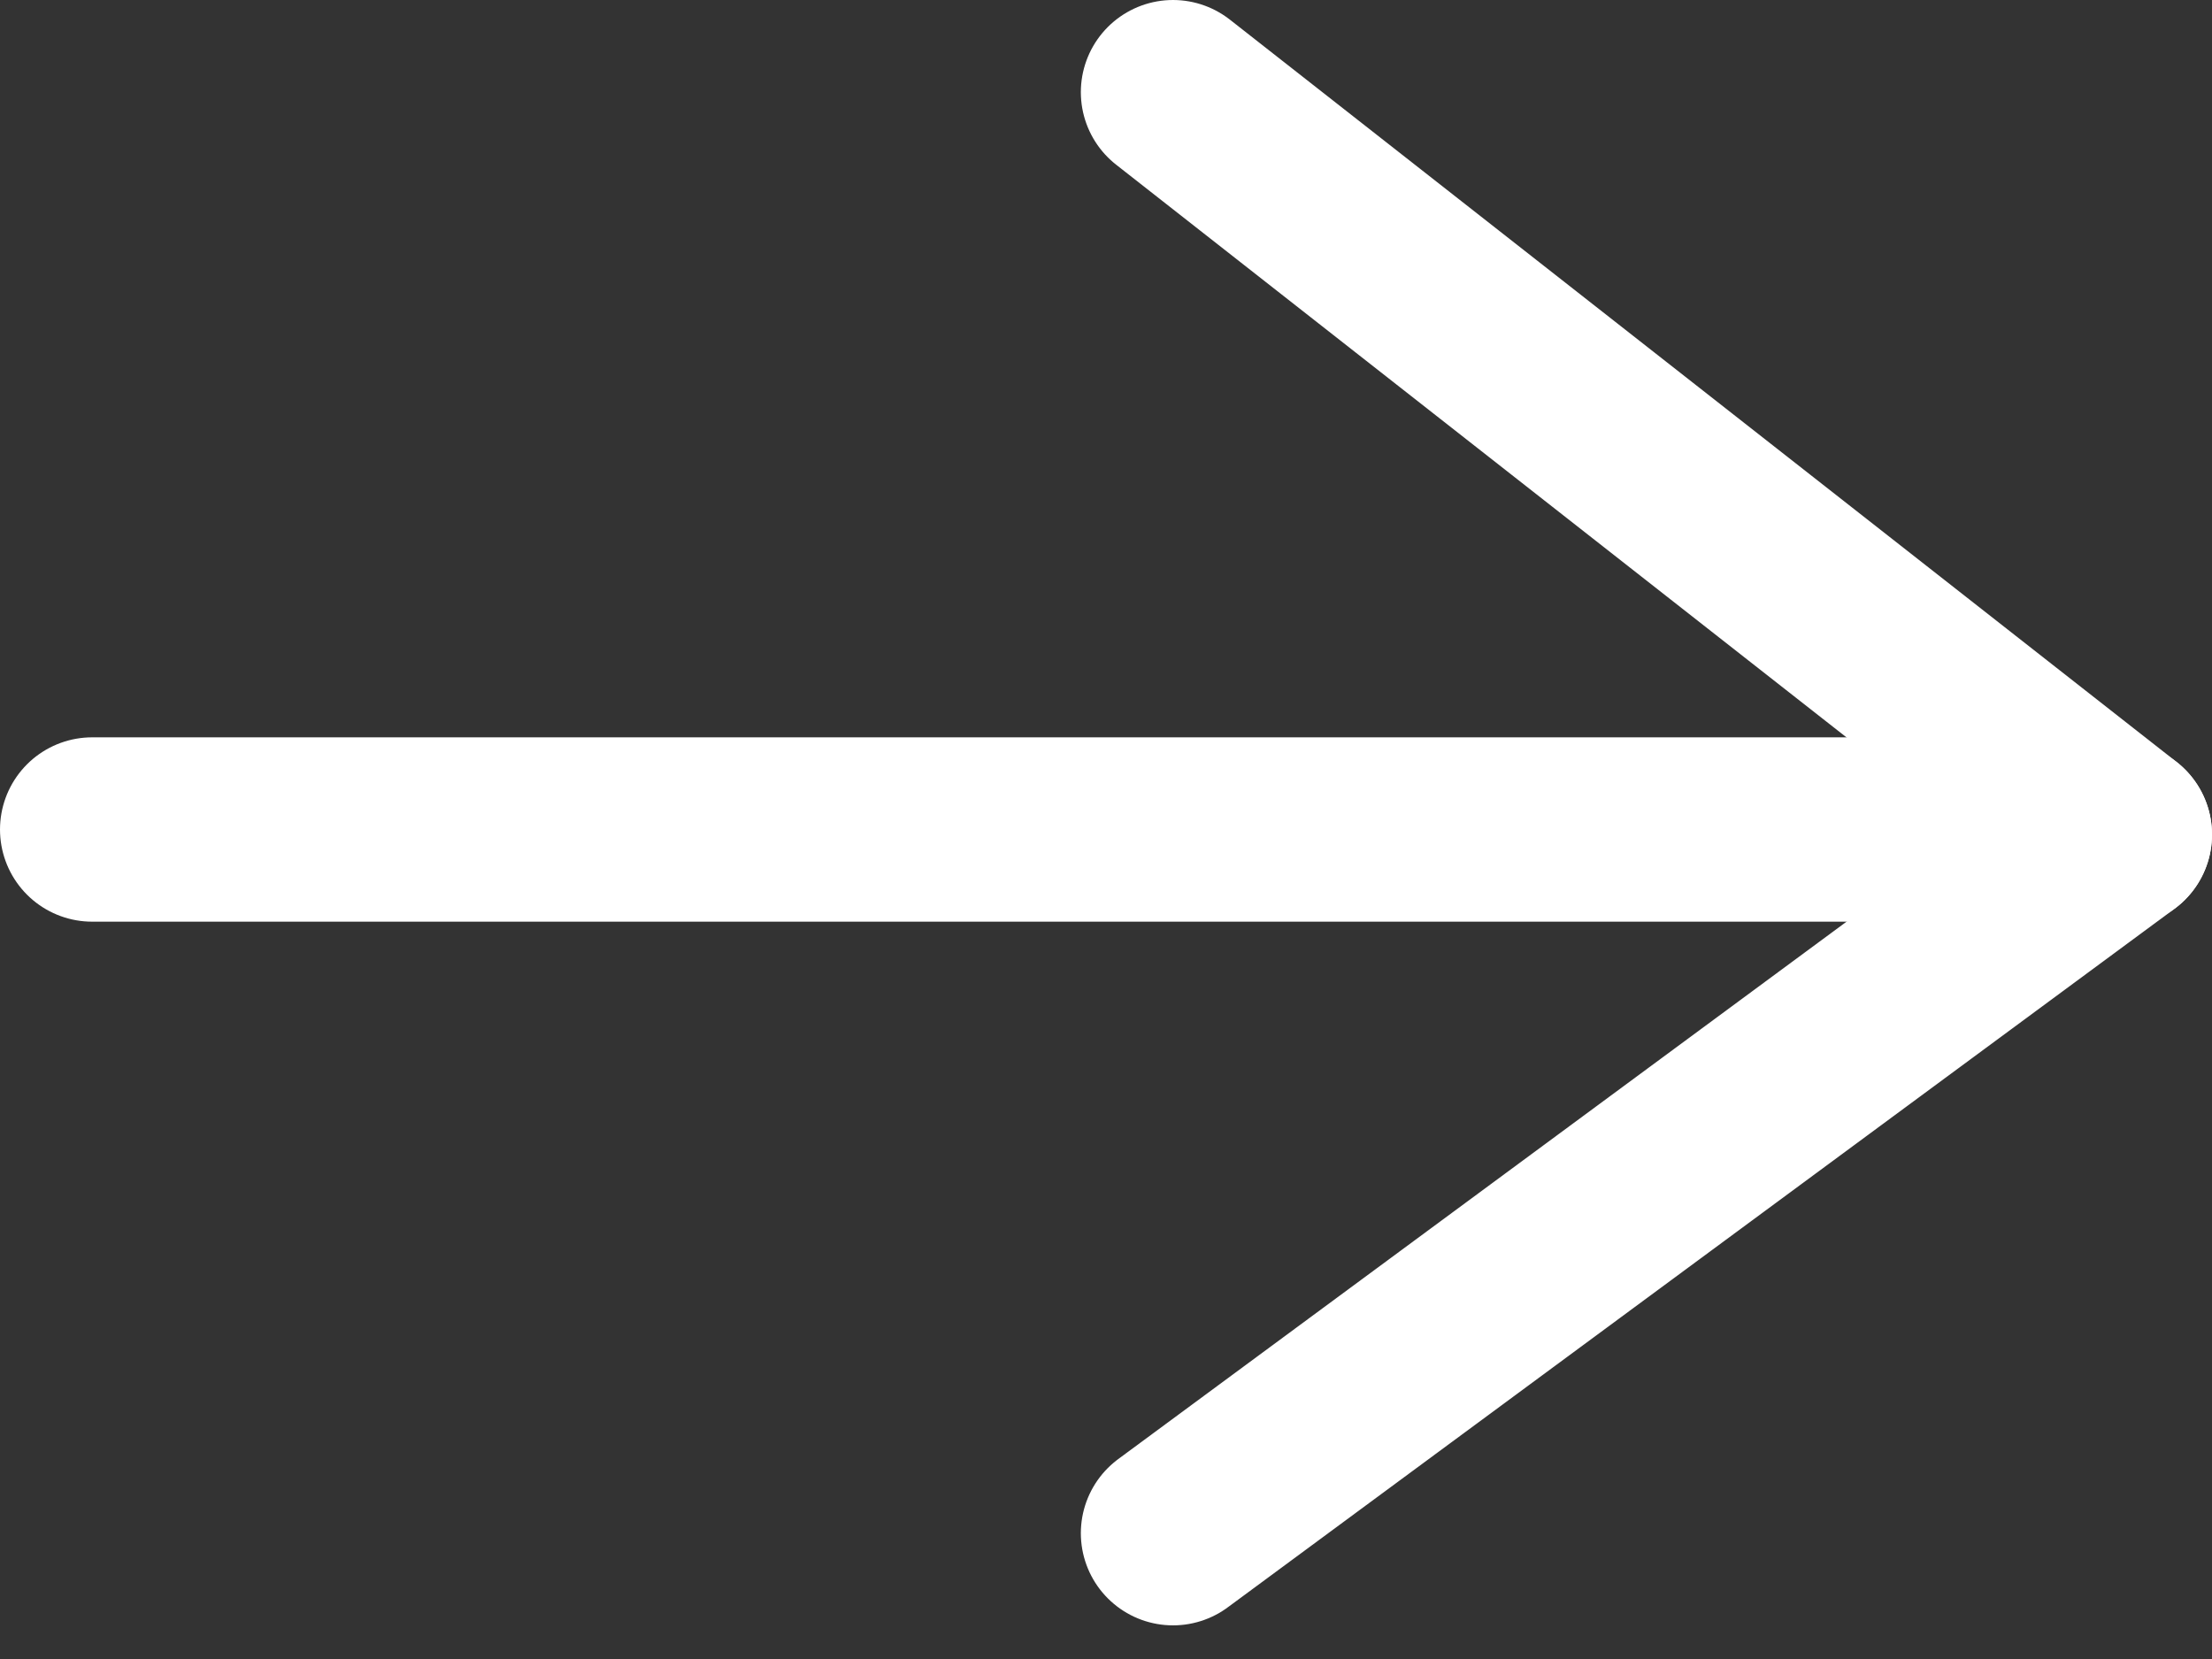
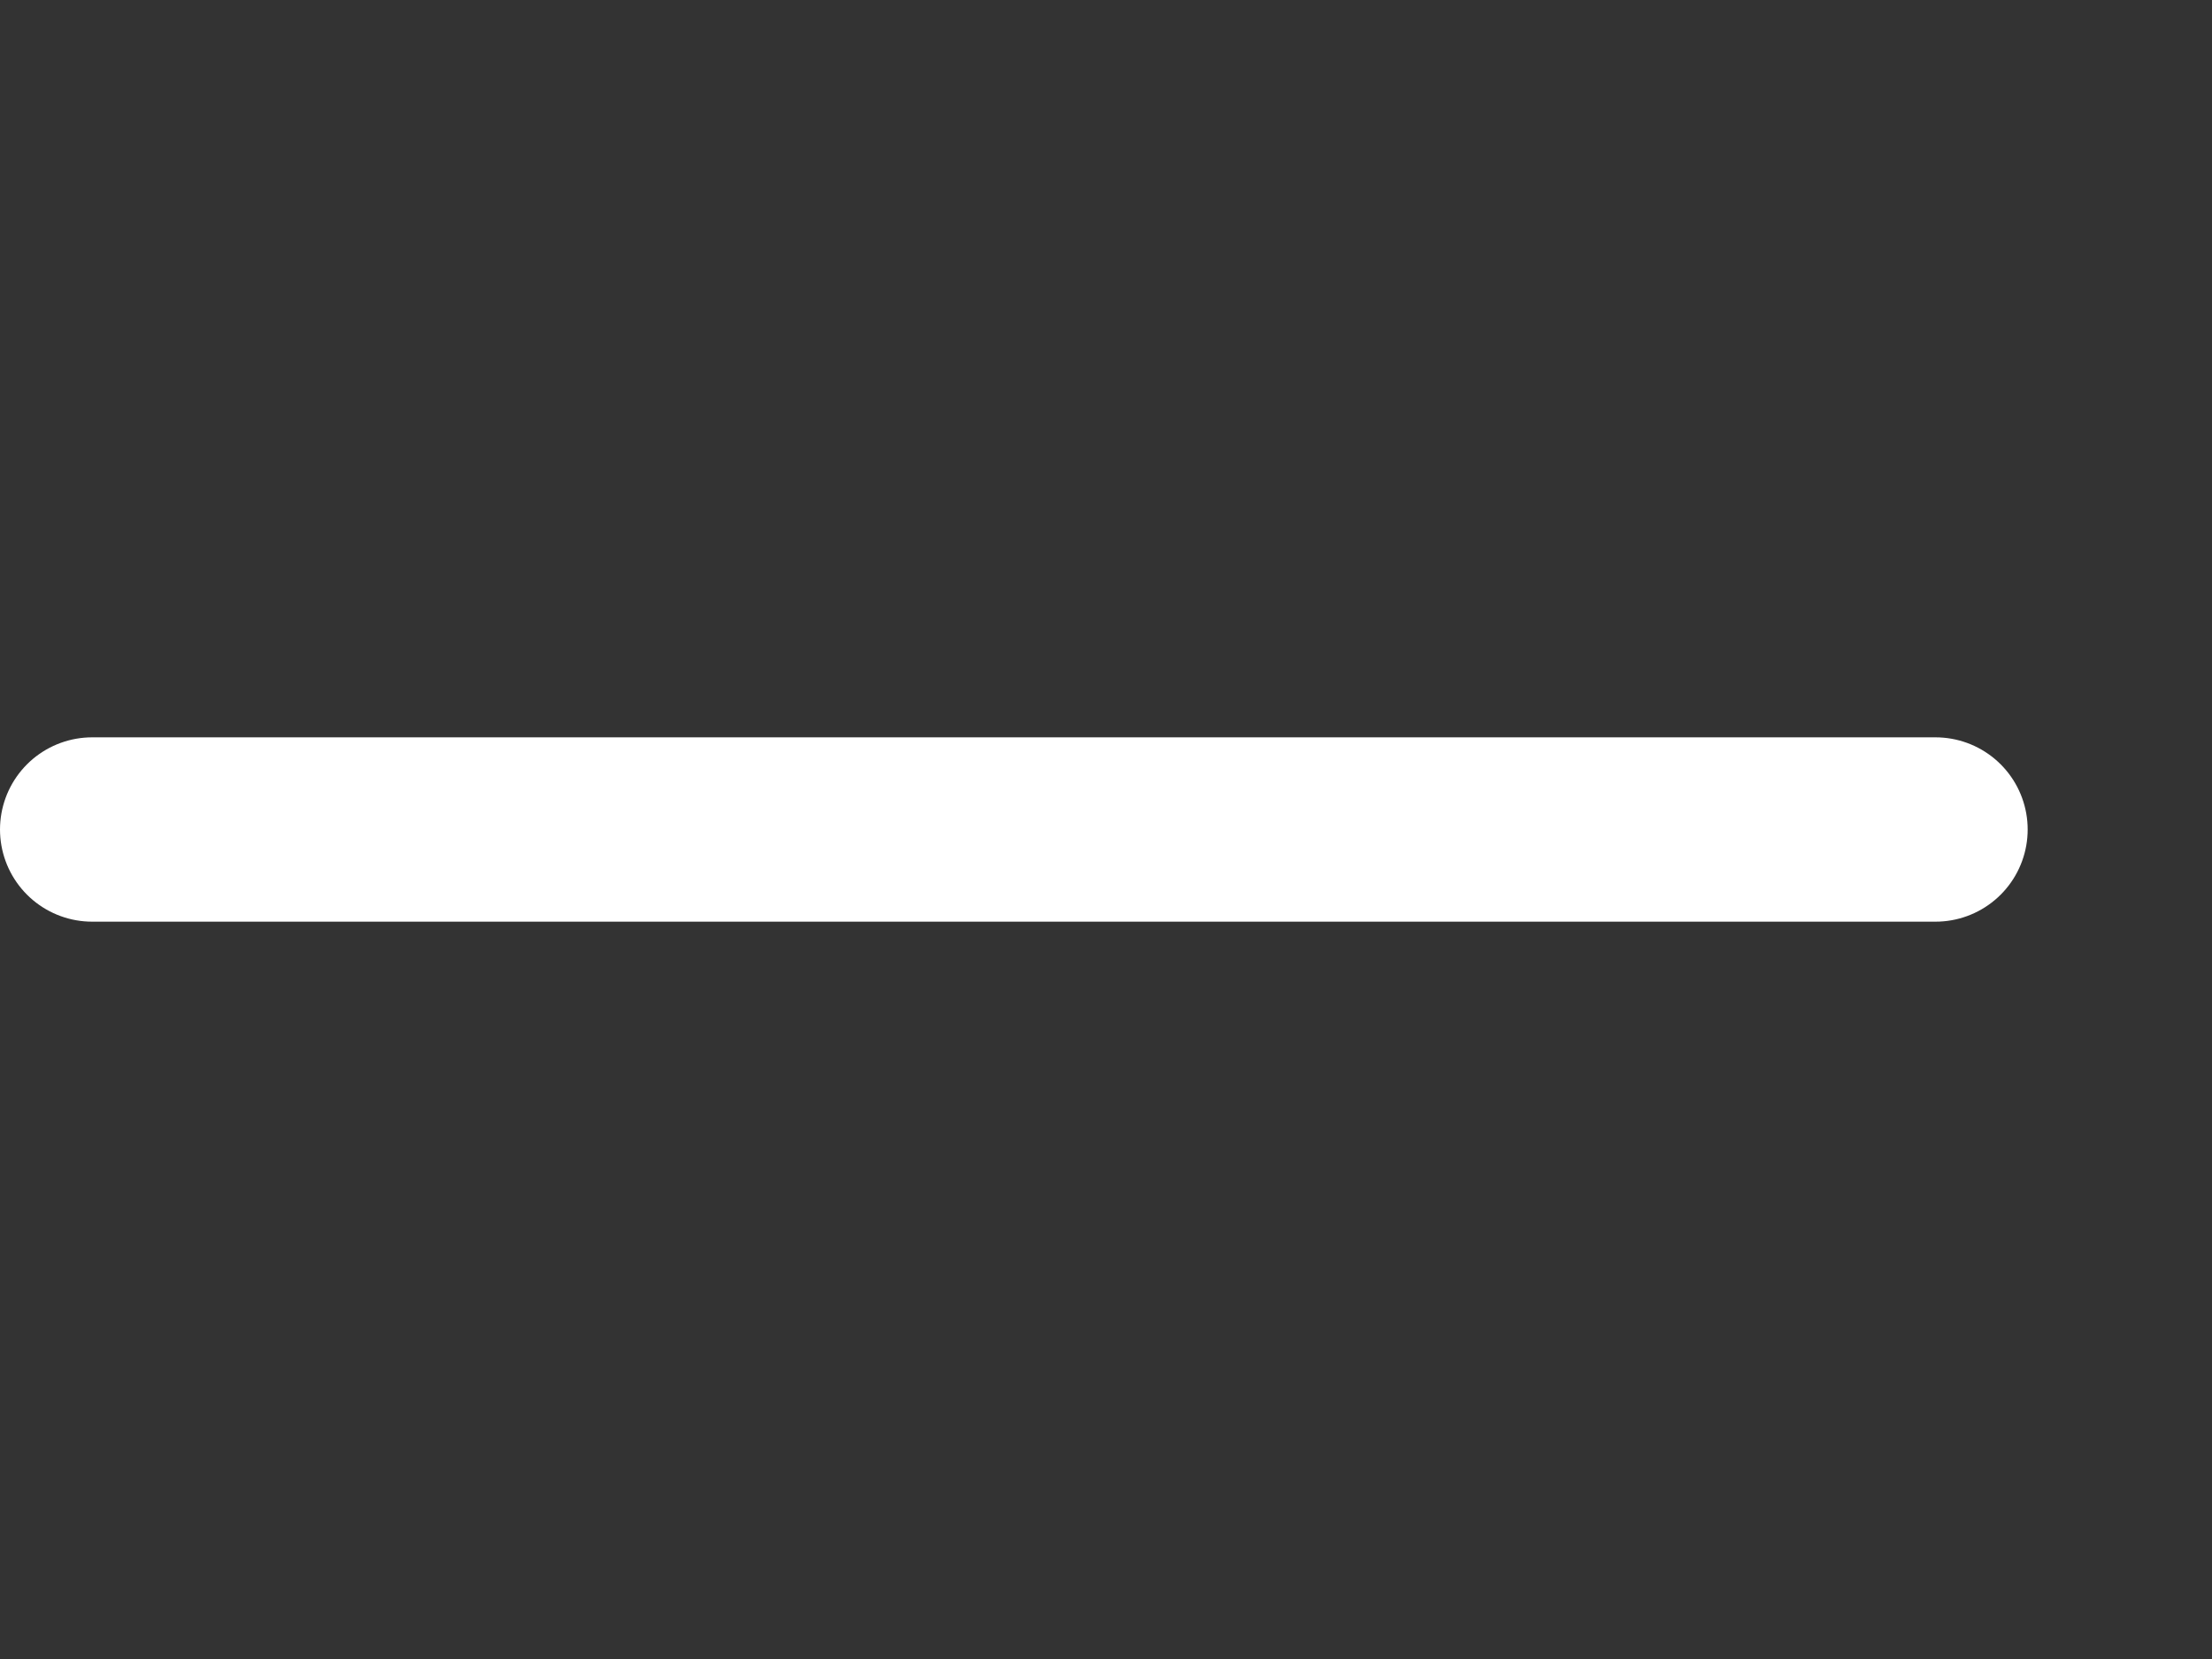
<svg xmlns="http://www.w3.org/2000/svg" width="24" height="18" viewBox="0 0 24 18" fill="none">
  <rect x="0" y="0" width="24" height="18" fill="#333333" stroke="none" />
-   <path d="M12.727 16.635L23 9.055" stroke="white" stroke-width="2" stroke-linecap="round" />
-   <path d="M12.727 1L23 9.055" stroke="white" stroke-width="2" stroke-linecap="round" />
  <path d="M21 9L1 9" stroke="white" stroke-width="2" stroke-linecap="round" />
</svg>